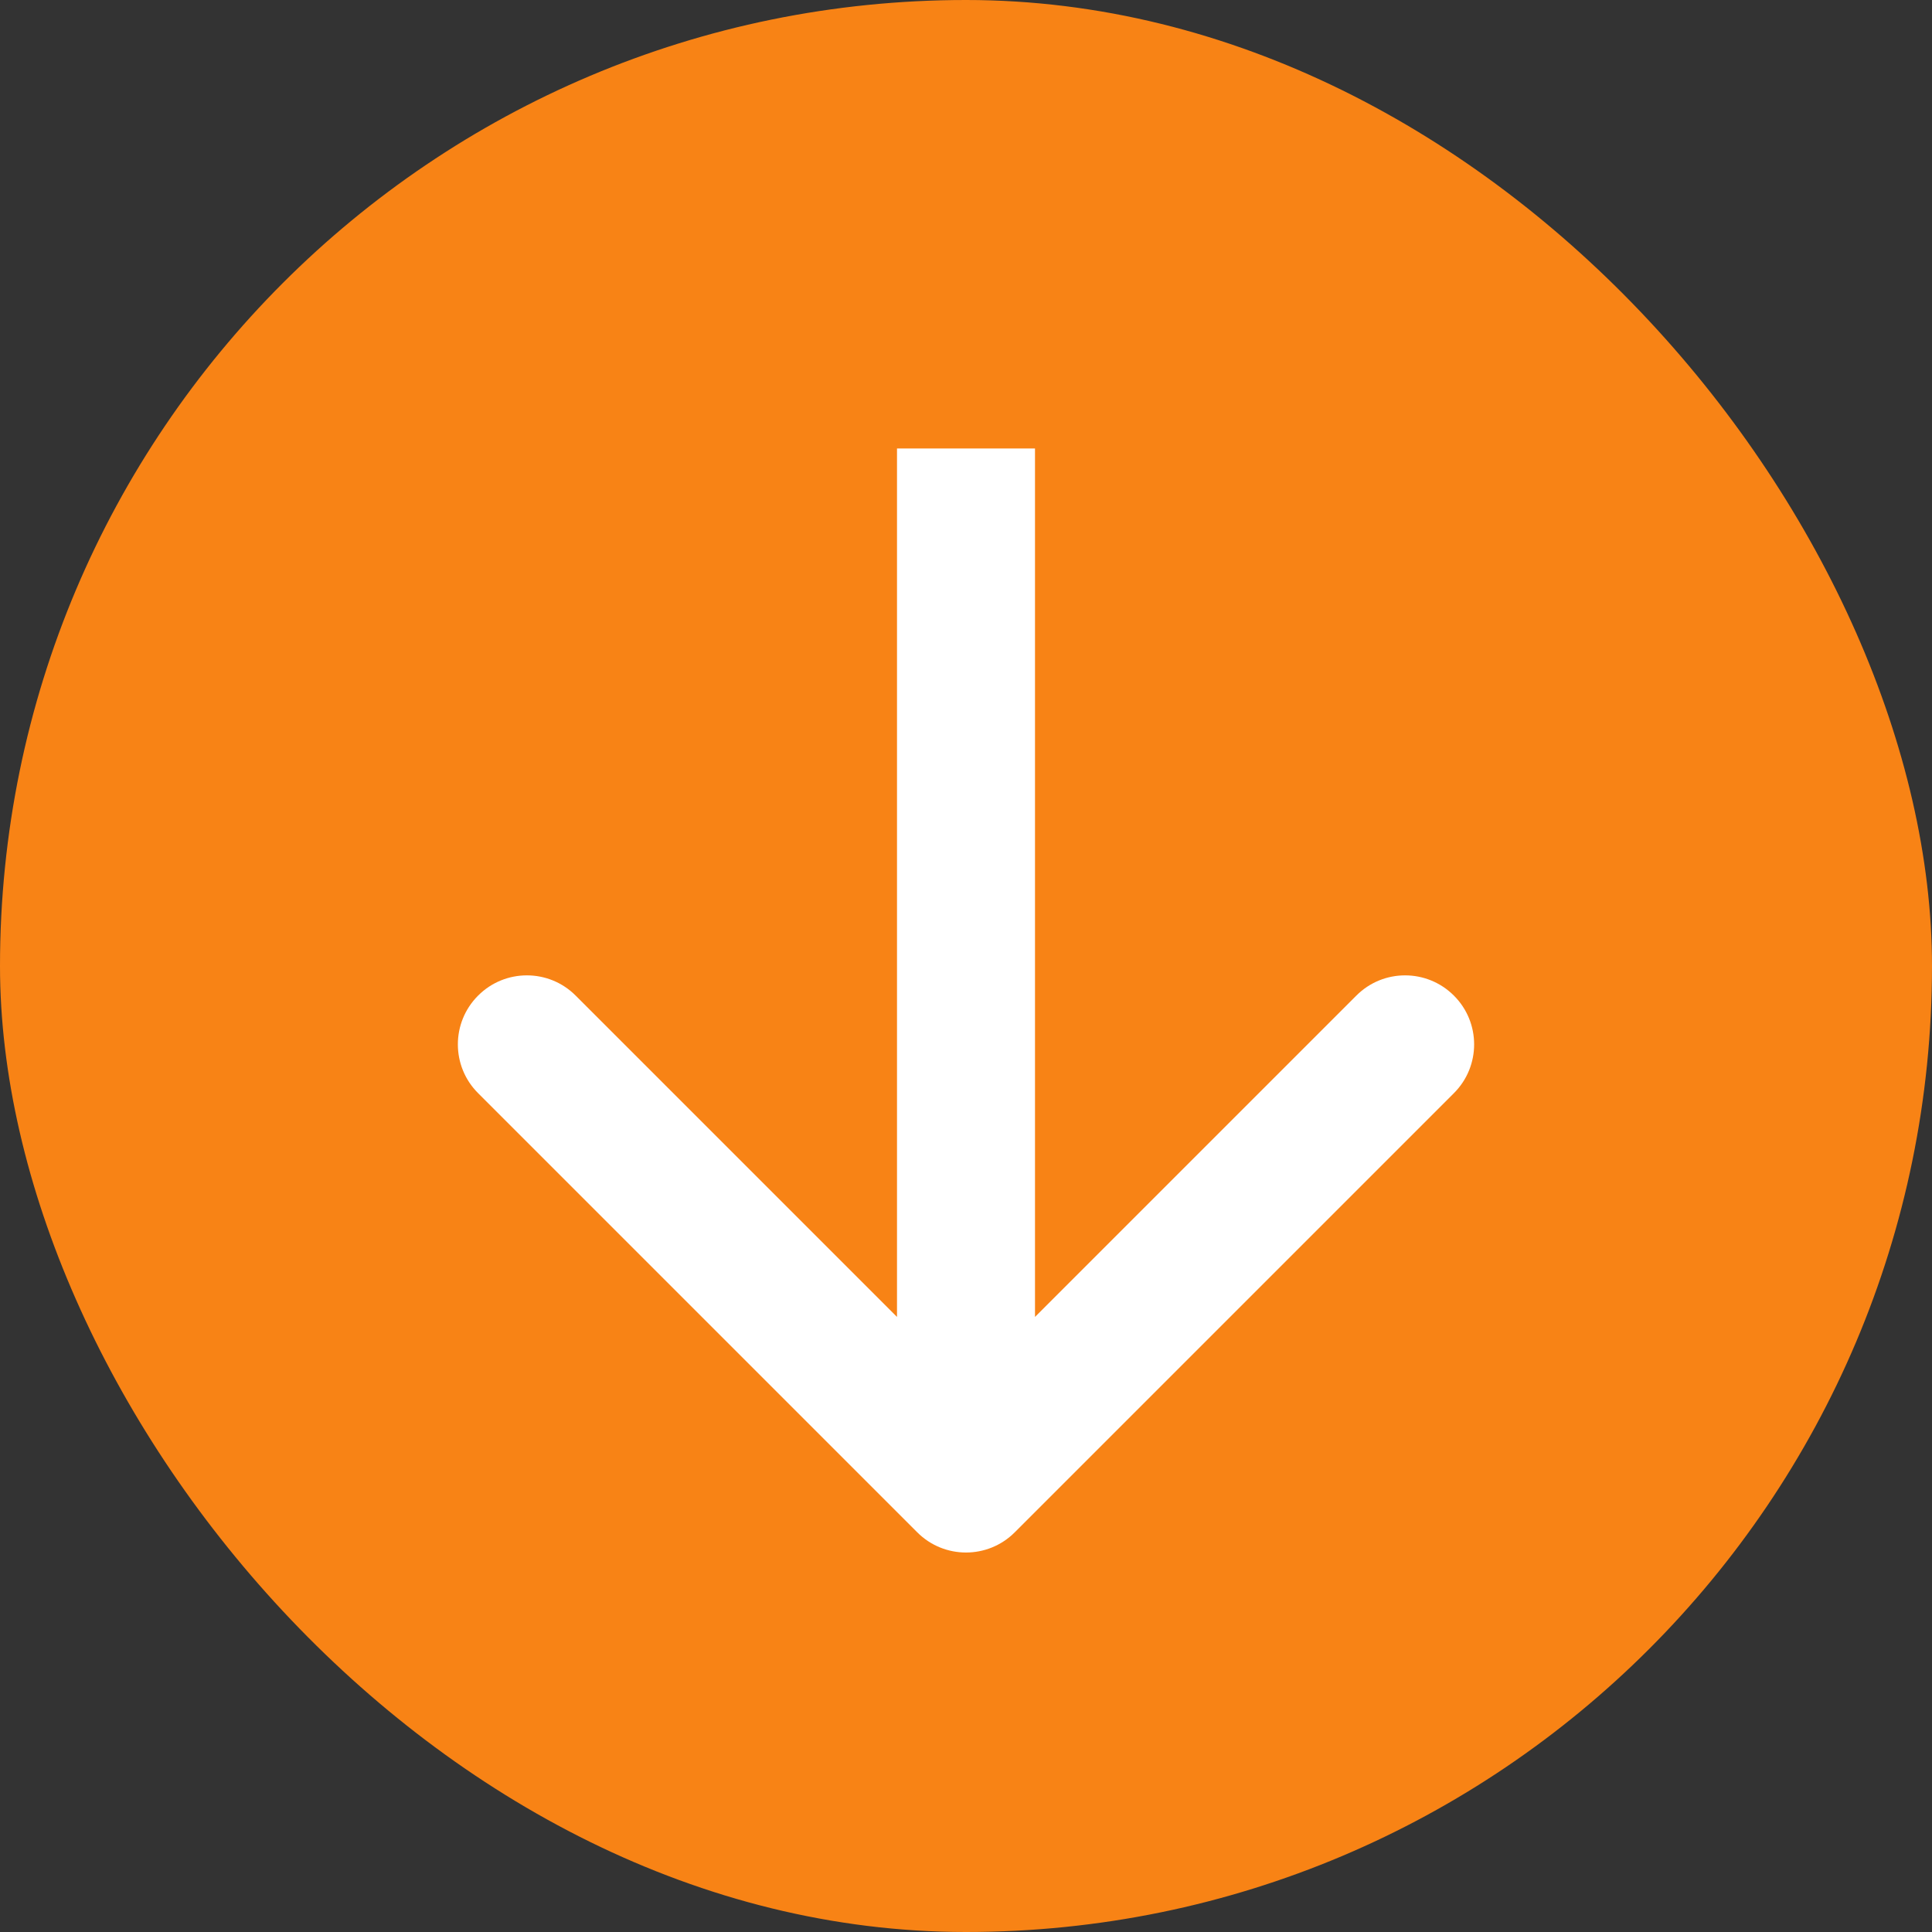
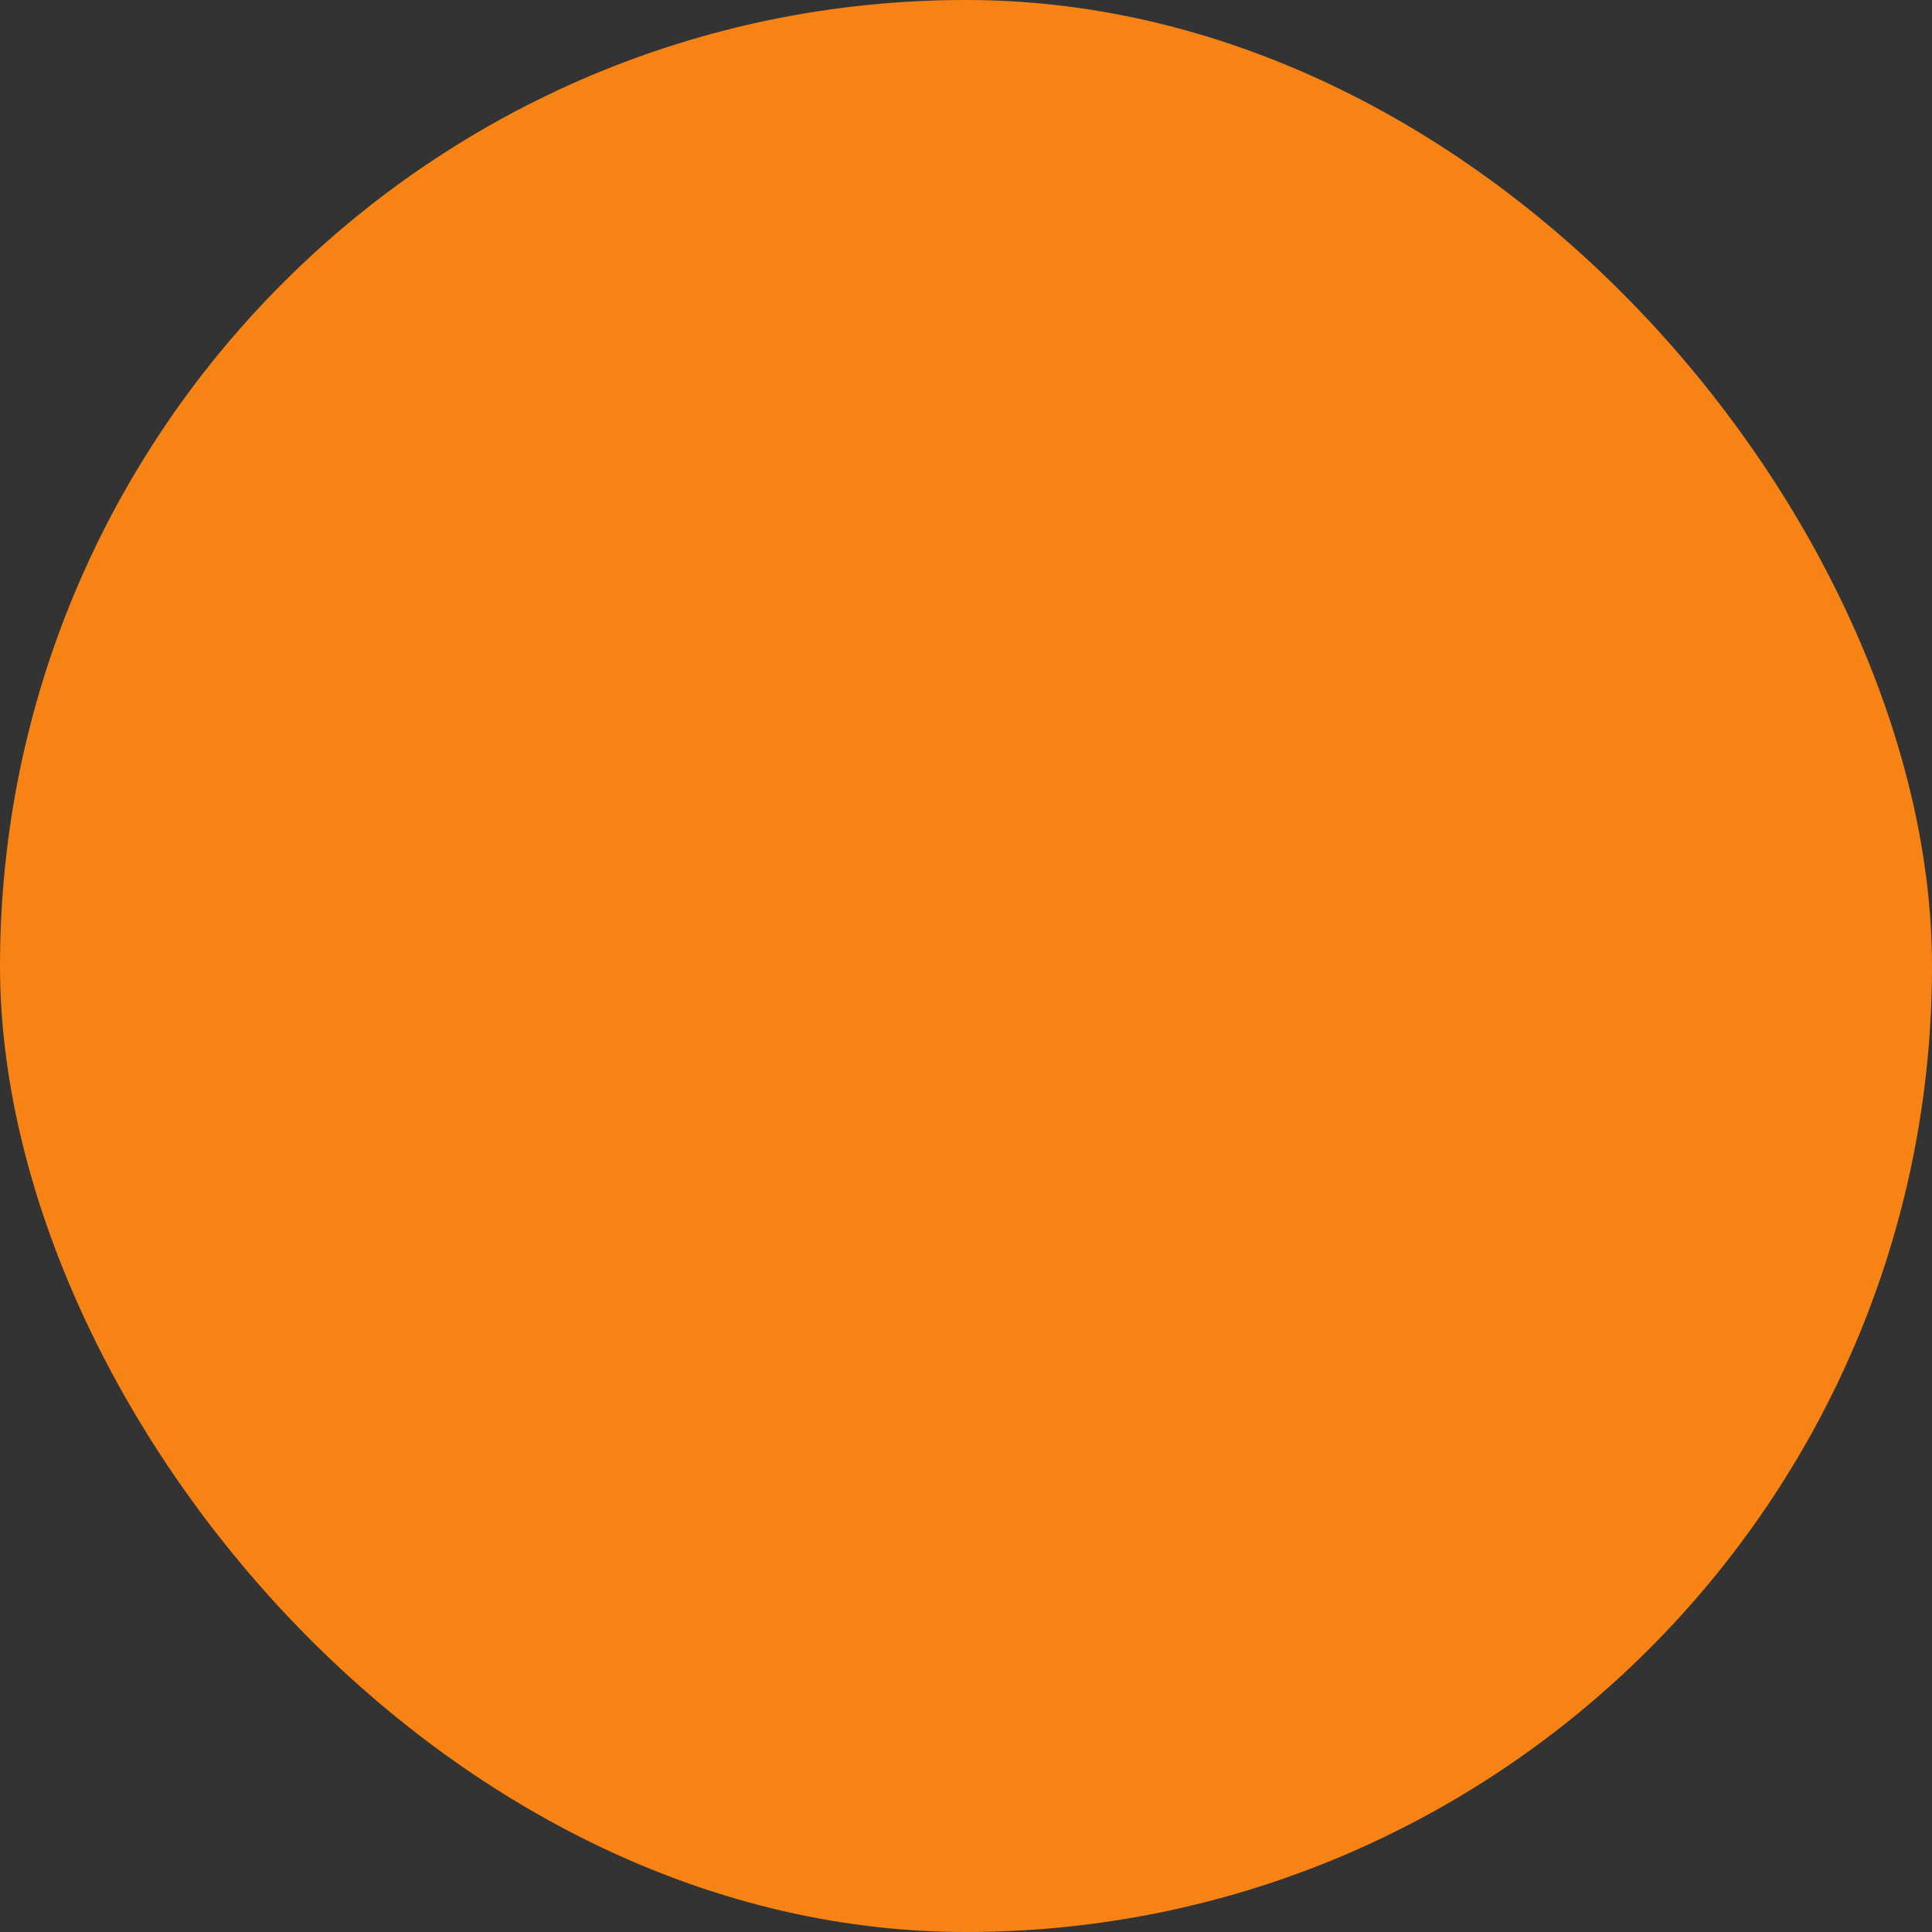
<svg xmlns="http://www.w3.org/2000/svg" width="28" height="28" viewBox="0 0 28 28" fill="none">
  <rect x="0" y="0" width="28" height="28" fill="#333333" stroke="none" />
  <rect width="28" height="28" rx="14" fill="#F88315" />
-   <path d="M13.293 22.207C13.683 22.598 14.317 22.598 14.707 22.207L21.071 15.843C21.462 15.453 21.462 14.819 21.071 14.429C20.68 14.038 20.047 14.038 19.657 14.429L14 20.086L8.343 14.429C7.953 14.038 7.319 14.038 6.929 14.429C6.538 14.819 6.538 15.453 6.929 15.843L13.293 22.207ZM14 6.5L13 6.5L13 21.5L14 21.5L15 21.5L15 6.5L14 6.5Z" fill="white" />
</svg>